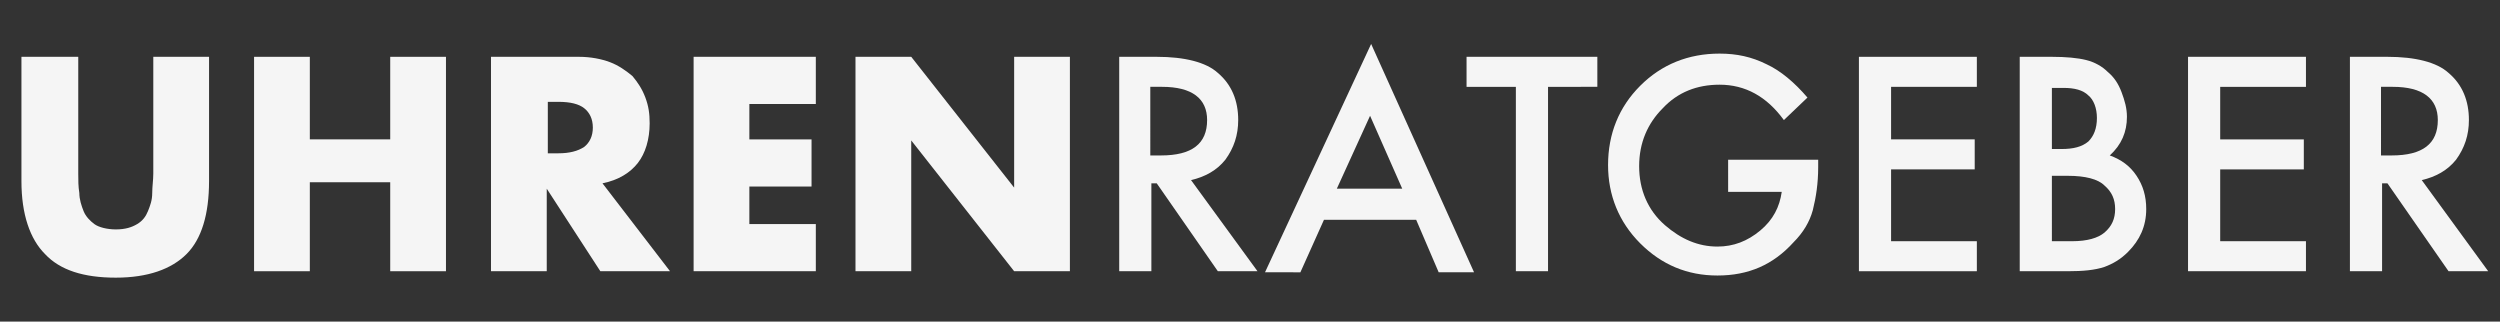
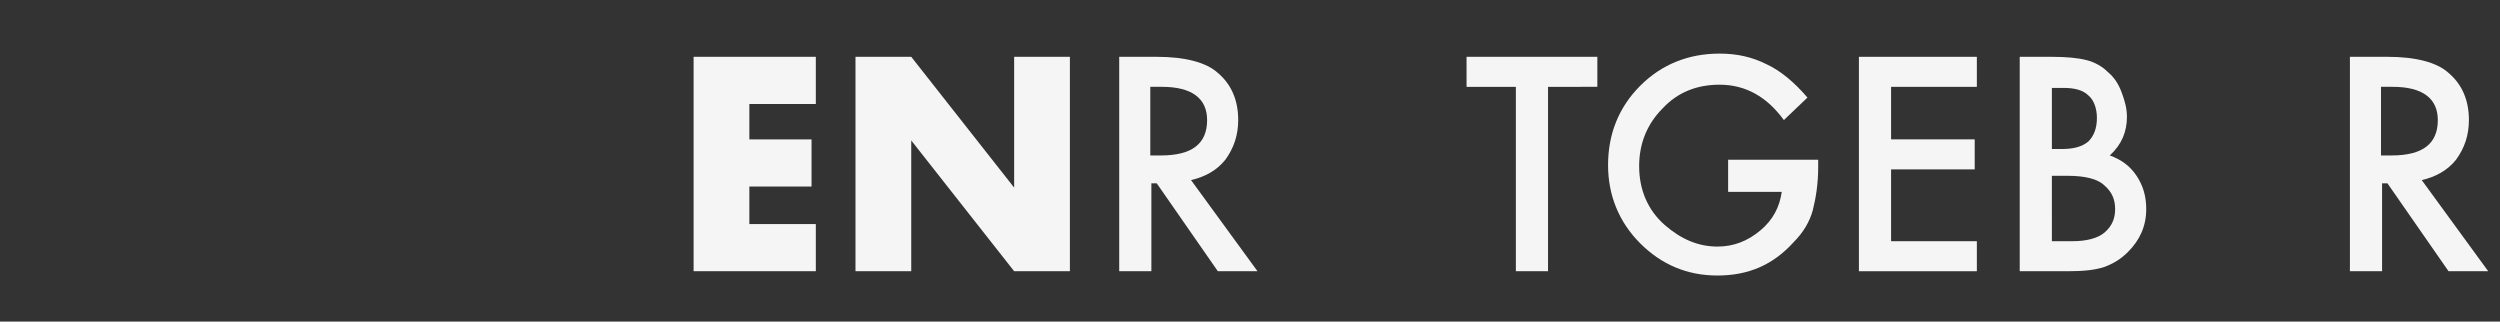
<svg xmlns="http://www.w3.org/2000/svg" version="1.1" id="Ebene_1" x="0px" y="0px" viewBox="0 0 233.2 30" style="enable-background:new 0 0 233.2 30;" xml:space="preserve">
  <rect x="0" y="0" width="233.2" height="30" fill="#333333" stroke="none" />
  <style type="text/css">
	.st0{fill:#F5F5F5;}
</style>
  <g id="XMLID_1_">
-     <path id="XMLID_16_" class="st0" d="M7.3,5.3v10.9c0,0.6,0,1.2,0.1,1.8c0,0.6,0.2,1.2,0.4,1.7c0.2,0.5,0.6,0.9,1,1.2s1.2,0.5,2,0.5   c0.9,0,1.5-0.2,2-0.5c0.5-0.3,0.8-0.7,1-1.2c0.2-0.5,0.4-1,0.4-1.7c0-0.6,0.1-1.2,0.1-1.8V5.3h5.2v11.6c0,3.1-0.7,5.4-2.1,6.8   c-1.4,1.4-3.6,2.2-6.6,2.2c-3,0-5.2-0.7-6.6-2.2c-1.4-1.4-2.2-3.7-2.2-6.8V5.3H7.3z" />
-     <path id="XMLID_18_" class="st0" d="M28.9,13h7.5V5.3h5.2v20h-5.2v-8.3h-7.5v8.3h-5.2v-20h5.2V13z" />
-     <path id="XMLID_20_" class="st0" d="M62.5,25.3H56l-5-7.7v7.7h-5.2v-20H54c1.1,0,2.1,0.2,2.9,0.5s1.5,0.8,2.1,1.3   c0.5,0.6,0.9,1.2,1.2,2s0.4,1.5,0.4,2.4c0,1.5-0.4,2.8-1.1,3.7c-0.7,0.9-1.8,1.6-3.3,1.9L62.5,25.3z M51.1,14.3h1   c1,0,1.8-0.2,2.4-0.6c0.5-0.4,0.8-1,0.8-1.8c0-0.8-0.3-1.4-0.8-1.8c-0.5-0.4-1.3-0.6-2.4-0.6h-1V14.3z" />
    <path id="XMLID_23_" class="st0" d="M76.1,9.7h-6.2v3.3h5.8v4.4h-5.8v3.5h6.2v4.4H64.7v-20h11.4V9.7z" />
    <path id="XMLID_25_" class="st0" d="M79.8,25.3v-20H85l9.6,12.2V5.3h5.2v20h-5.2L85,13.1v12.2H79.8z" />
    <path id="XMLID_27_" class="st0" d="M111.1,16.8l6.2,8.5h-3.7l-5.7-8.2h-0.5v8.2h-3v-20h3.5c2.6,0,4.6,0.5,5.7,1.5   c1.3,1.1,1.9,2.6,1.9,4.4c0,1.4-0.4,2.6-1.2,3.7C113.5,15.9,112.4,16.5,111.1,16.8z M107.3,14.5h1c2.9,0,4.3-1.1,4.3-3.3   c0-2-1.4-3.1-4.2-3.1h-1.1V14.5z" />
-     <path id="XMLID_30_" class="st0" d="M132.1,20.5h-8.6l-2.2,4.9H118l9.9-21.3l9.6,21.3h-3.3L132.1,20.5z M130.8,17.6l-3-6.8   l-3.1,6.8H130.8z" />
    <path id="XMLID_33_" class="st0" d="M144.4,8.1v17.2h-3V8.1h-4.6V5.3H149v2.8H144.4z" />
    <path id="XMLID_35_" class="st0" d="M161.3,14.9h8.3v0.7c0,1.5-0.2,2.8-0.5,4c-0.3,1.1-0.9,2.1-1.8,3c-1.9,2.1-4.2,3.1-7.1,3.1   c-2.8,0-5.2-1-7.2-3c-2-2-3-4.5-3-7.3c0-2.9,1-5.4,3-7.4c2-2,4.5-3,7.4-3c1.6,0,3,0.3,4.4,1c1.3,0.6,2.6,1.7,3.8,3.1l-2.2,2.1   c-1.6-2.2-3.6-3.3-6-3.3c-2.1,0-3.9,0.7-5.3,2.2c-1.4,1.4-2.2,3.2-2.2,5.4c0,2.2,0.8,4.1,2.4,5.5c1.5,1.3,3.1,2,4.9,2   c1.5,0,2.8-0.5,4-1.5c1.2-1,1.8-2.2,2-3.6h-5V14.9z" />
    <path id="XMLID_37_" class="st0" d="M184.4,8.1h-8V13h7.8v2.8h-7.8v6.7h8v2.8h-11v-20h11V8.1z" />
    <path id="XMLID_39_" class="st0" d="M188.4,25.3v-20h3c1.3,0,2.4,0.1,3.2,0.3c0.8,0.2,1.5,0.6,2,1.1c0.6,0.5,1,1.1,1.3,1.9   c0.3,0.8,0.5,1.5,0.5,2.3c0,1.4-0.5,2.6-1.6,3.6c1.1,0.4,1.9,1,2.5,1.9c0.6,0.9,0.9,1.9,0.9,3.1c0,1.6-0.6,2.9-1.7,4   c-0.7,0.7-1.4,1.1-2.2,1.4c-0.9,0.3-2,0.4-3.4,0.4H188.4z M191.4,13.9h0.9c1.1,0,1.9-0.2,2.5-0.7c0.5-0.5,0.8-1.2,0.8-2.2   c0-0.9-0.3-1.7-0.8-2.1c-0.5-0.5-1.3-0.7-2.3-0.7h-1.1V13.9z M191.4,22.5h1.9c1.4,0,2.4-0.3,3-0.8c0.7-0.6,1-1.3,1-2.2   c0-0.9-0.3-1.6-1-2.2c-0.6-0.6-1.8-0.9-3.4-0.9h-1.5V22.5z" />
-     <path id="XMLID_43_" class="st0" d="M215.1,8.1h-8V13h7.8v2.8h-7.8v6.7h8v2.8h-11v-20h11V8.1z" />
    <path id="XMLID_45_" class="st0" d="M225.9,16.8l6.2,8.5h-3.7l-5.7-8.2h-0.5v8.2h-3v-20h3.5c2.6,0,4.6,0.5,5.7,1.5   c1.3,1.1,1.9,2.6,1.9,4.4c0,1.4-0.4,2.6-1.2,3.7C228.3,15.9,227.2,16.5,225.9,16.8z M222.1,14.5h1c2.9,0,4.3-1.1,4.3-3.3   c0-2-1.4-3.1-4.2-3.1h-1.1V14.5z" />
  </g>
  <g id="XMLID_15_">
</g>
  <g id="XMLID_48_">
</g>
  <g id="XMLID_49_">
</g>
  <g id="XMLID_50_">
</g>
  <g id="XMLID_51_">
</g>
  <g id="XMLID_52_">
</g>
  <g id="XMLID_53_">
</g>
  <g id="XMLID_54_">
</g>
  <g id="XMLID_55_">
</g>
  <g id="XMLID_56_">
</g>
  <g id="XMLID_57_">
</g>
  <g id="XMLID_58_">
</g>
  <g id="XMLID_59_">
</g>
  <g id="XMLID_60_">
</g>
  <g id="XMLID_61_">
</g>
</svg>